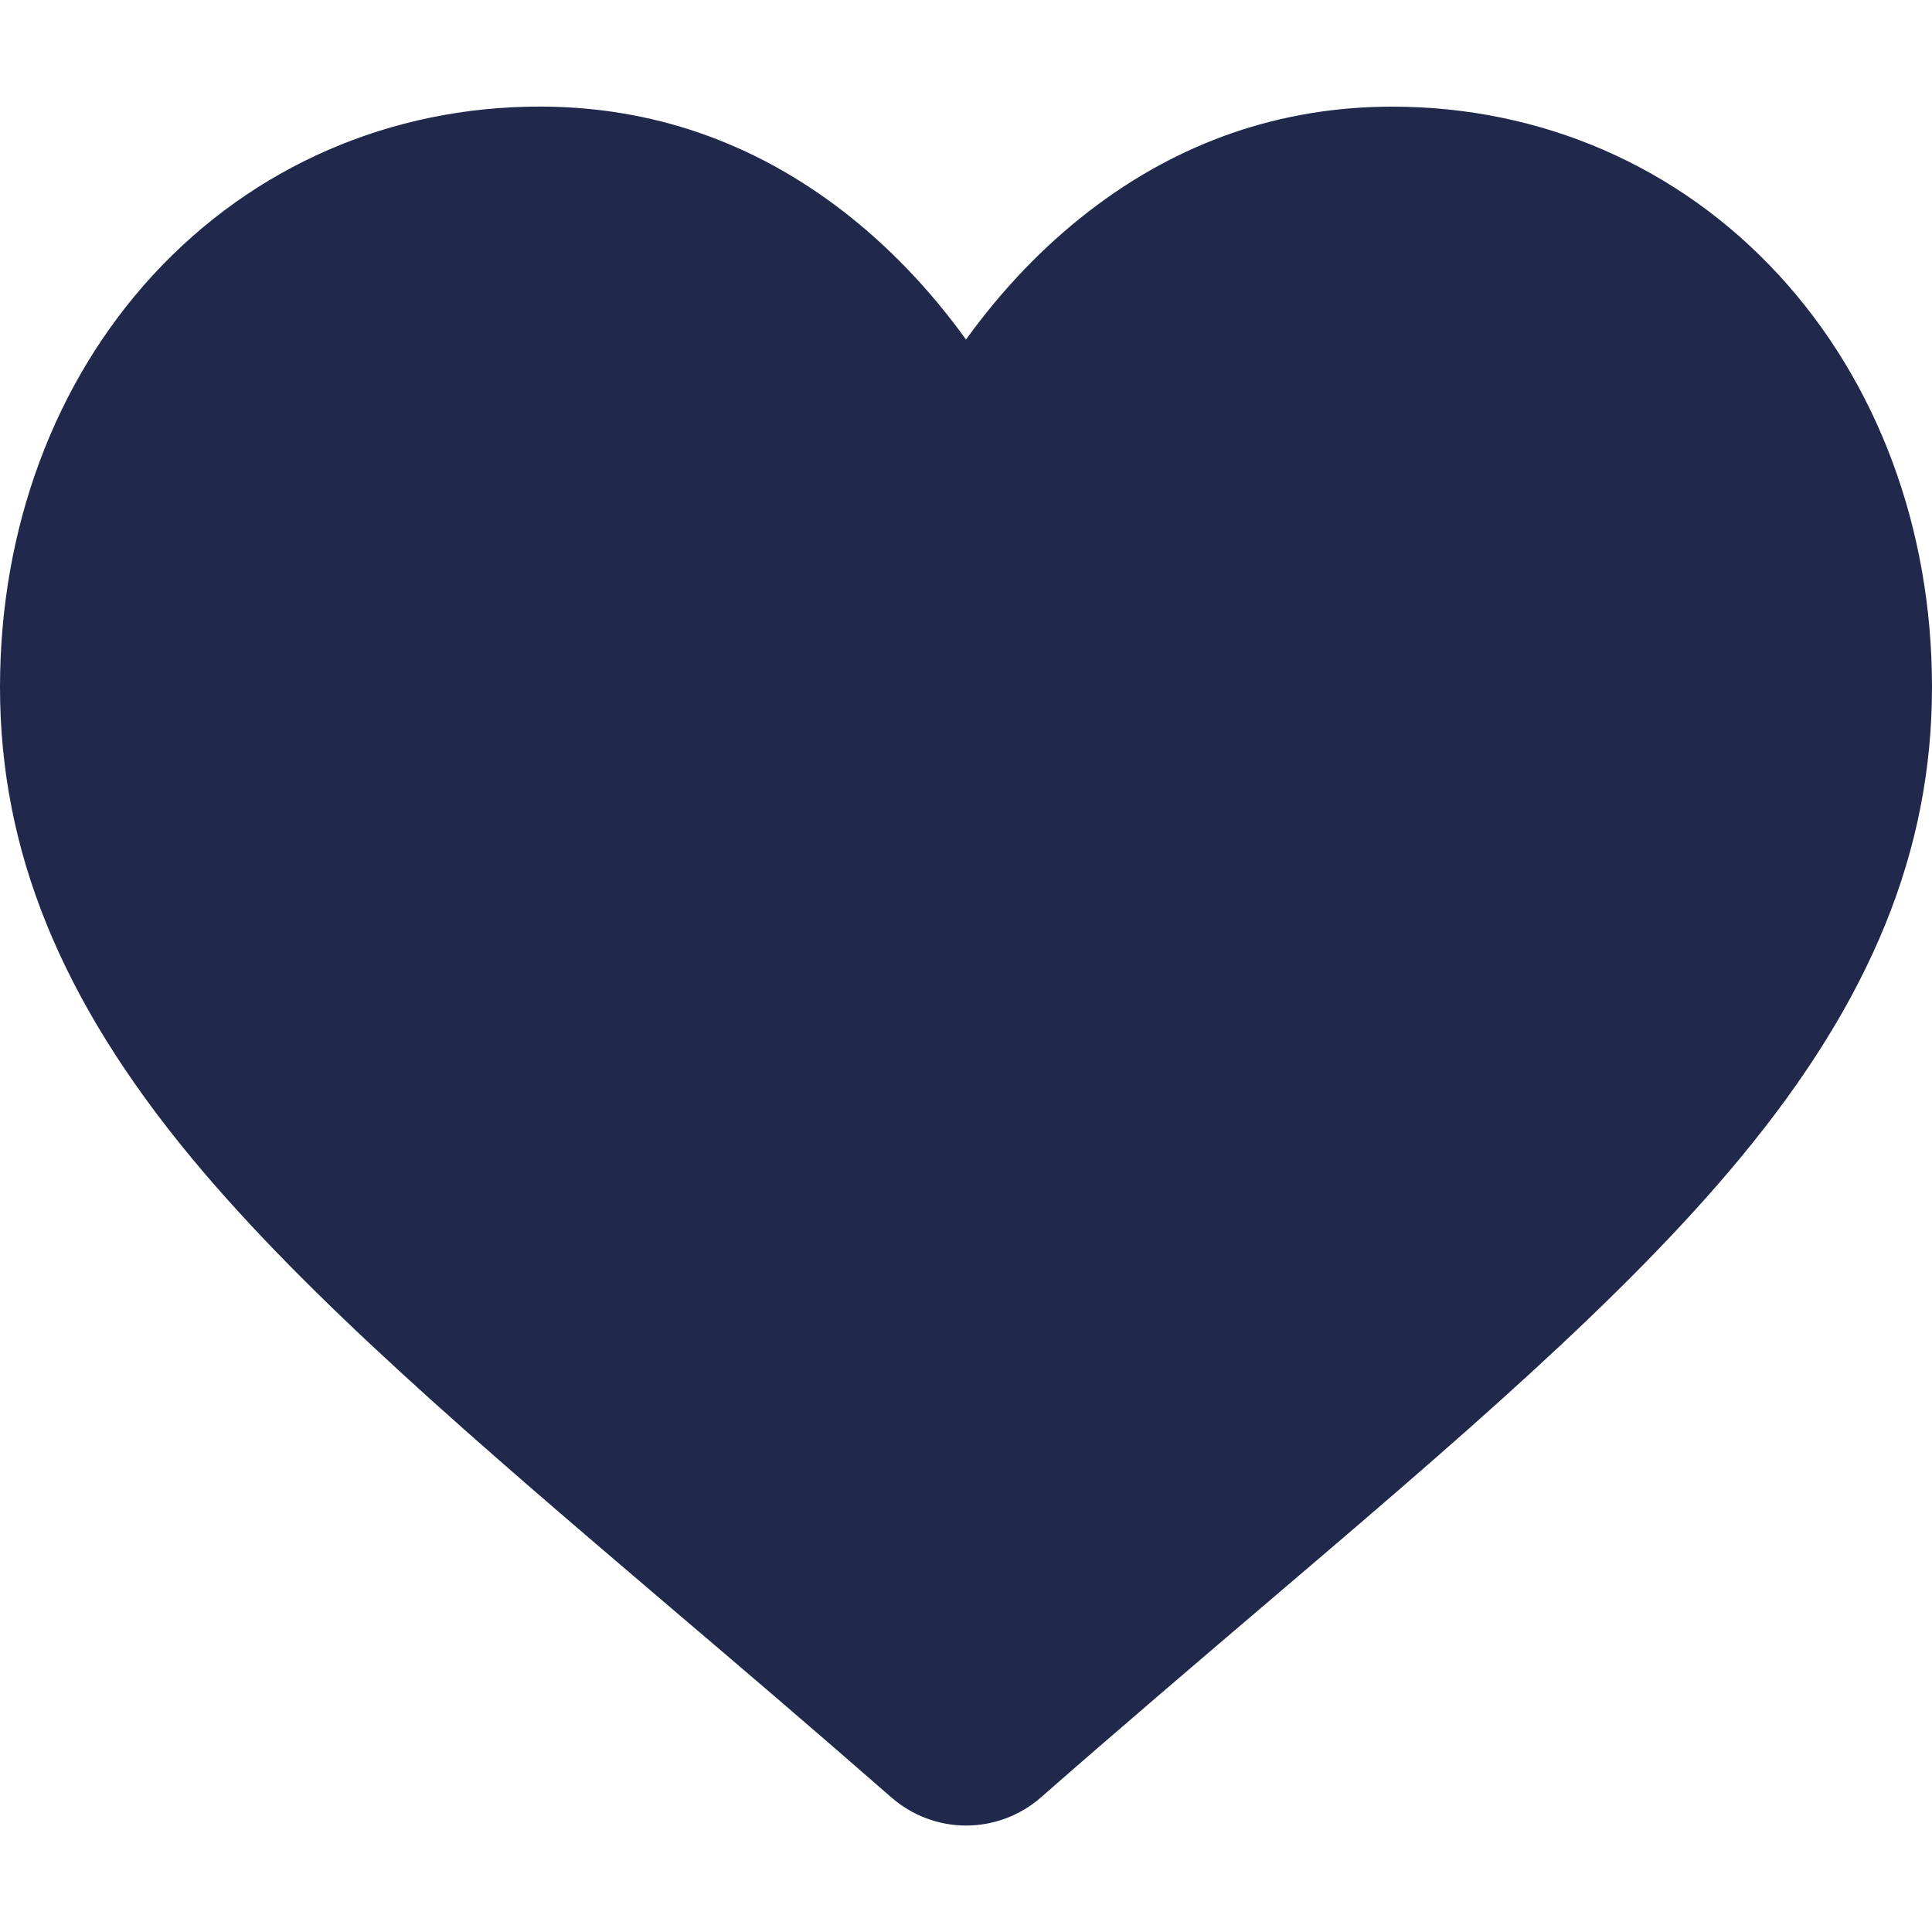
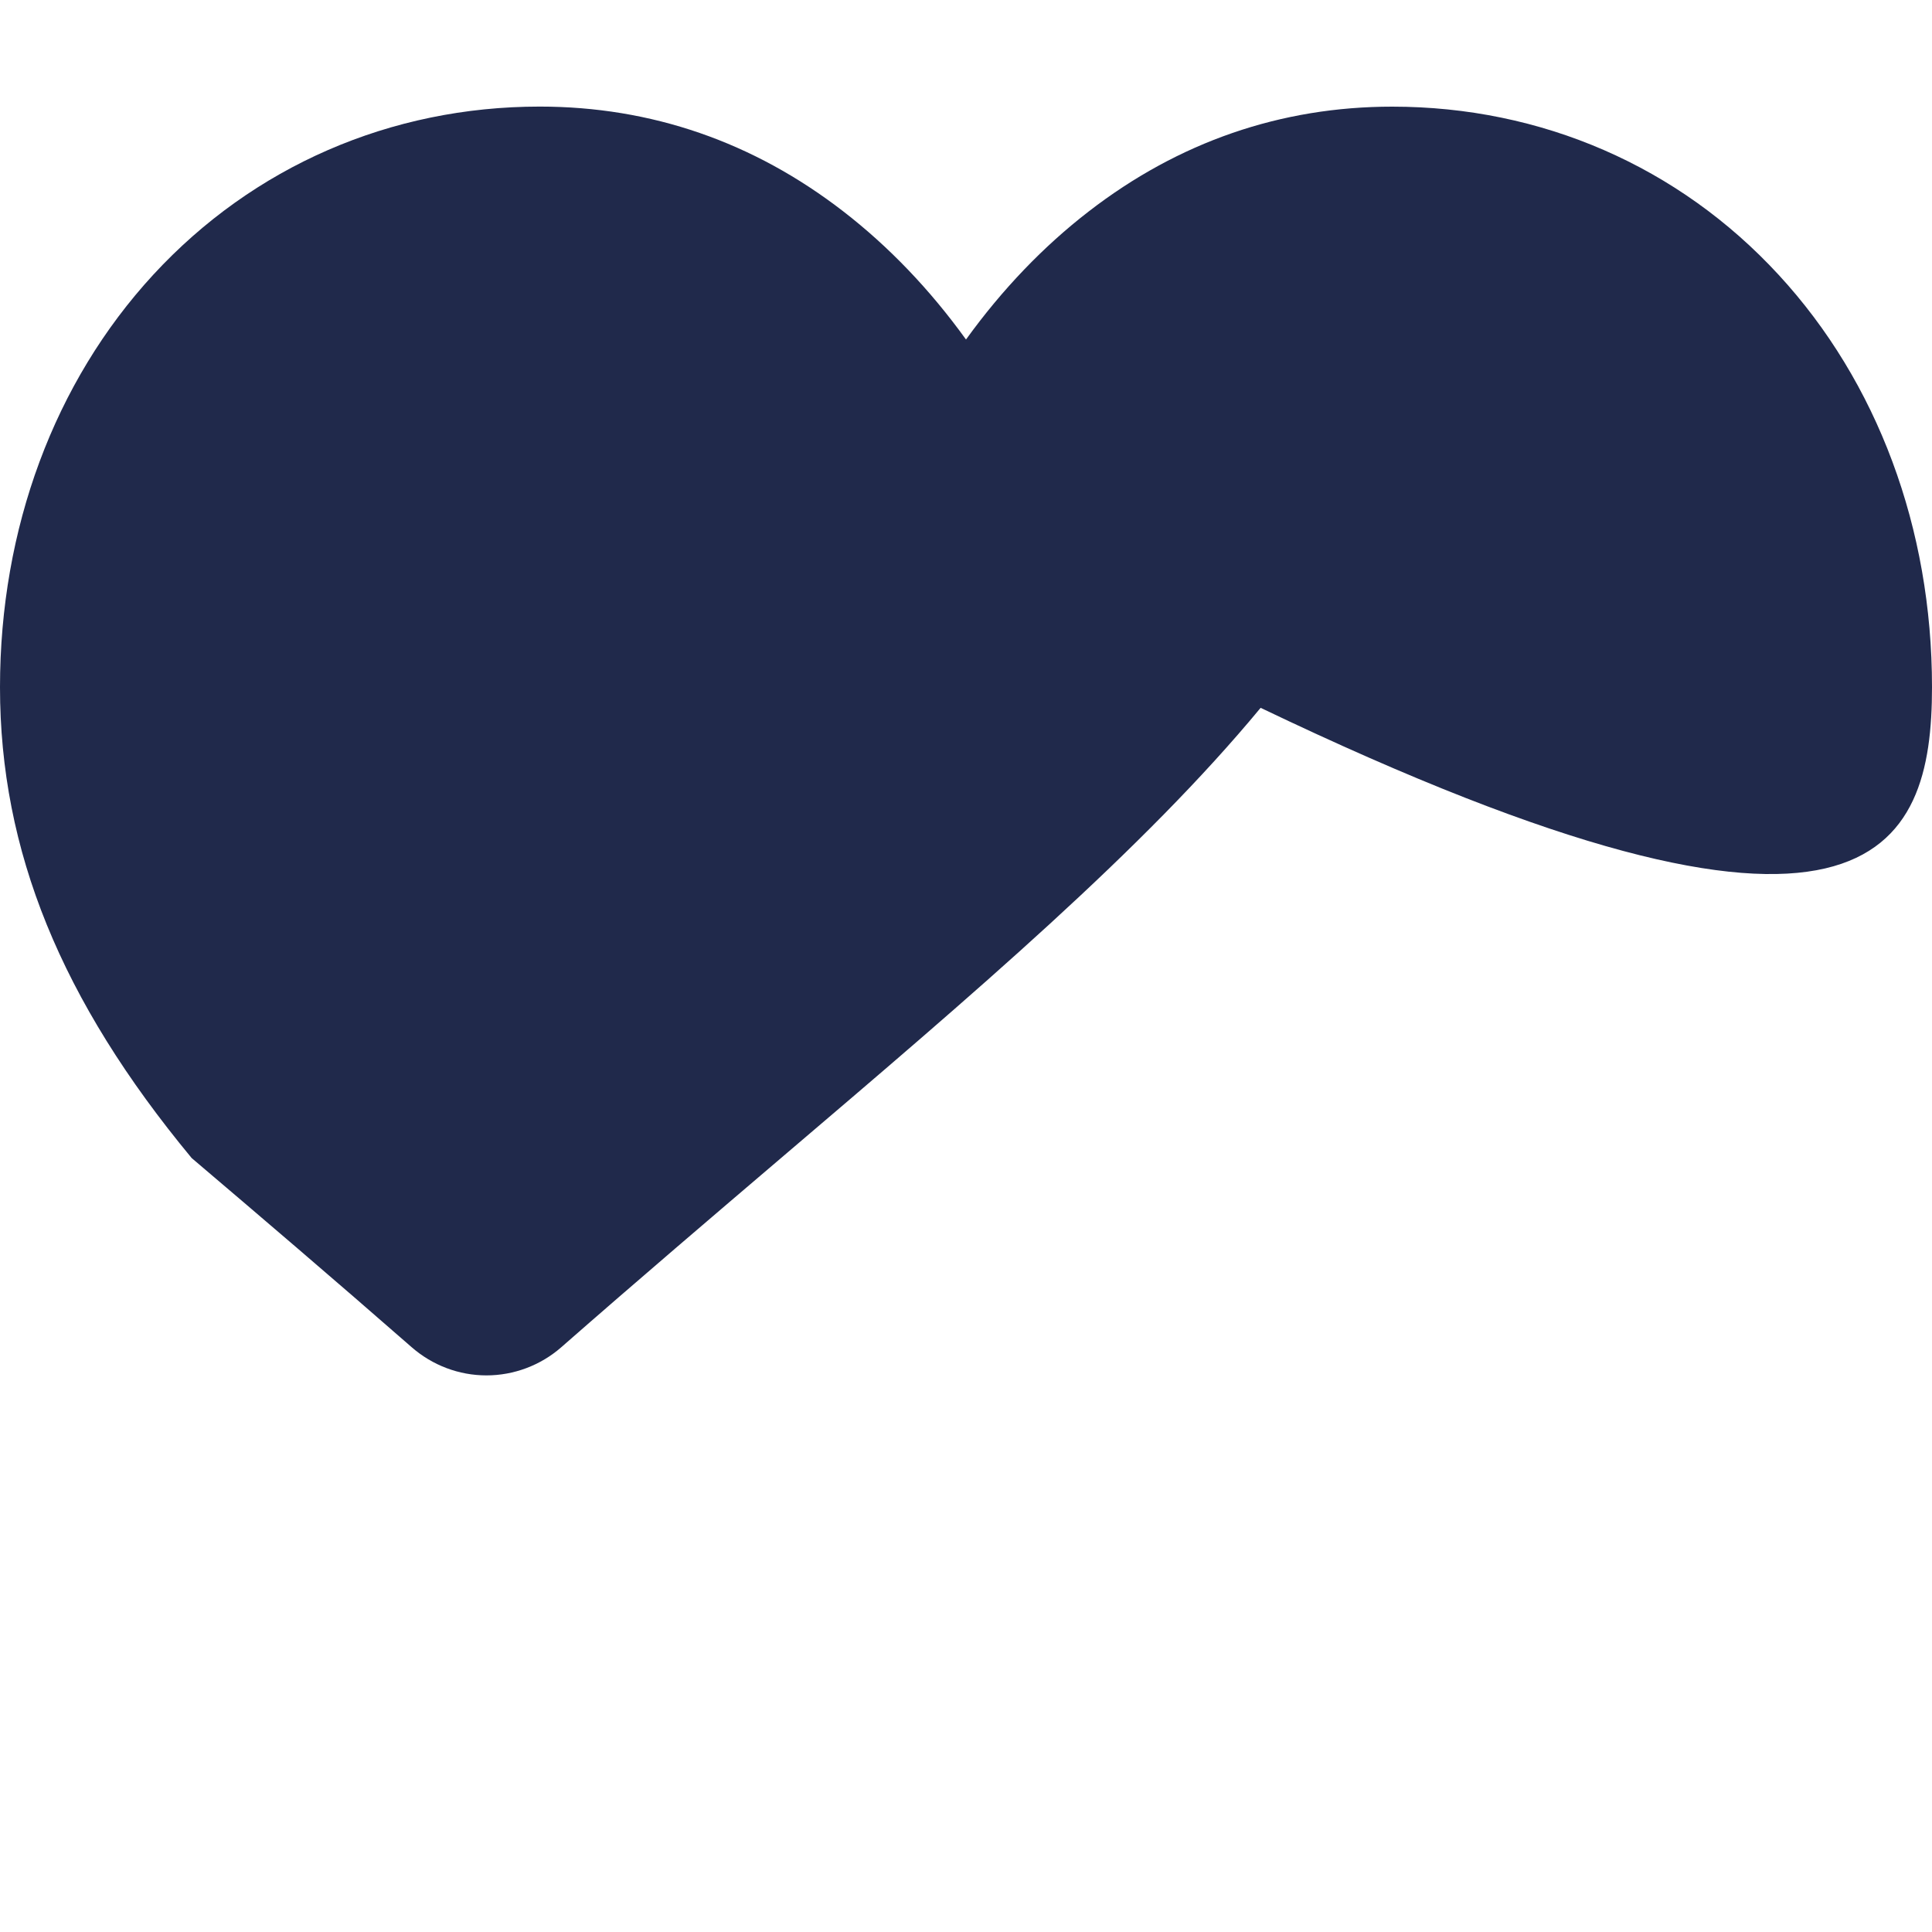
<svg xmlns="http://www.w3.org/2000/svg" version="1.1" id="Vrstva_1" x="0px" y="0px" width="30px" height="30px" viewBox="0 0 30 30" enable-background="new 0 0 30 30" xml:space="preserve">
-   <path fill="#20294B" d="M27.619,4.268c-1.552-1.685-3.684-2.612-6-2.612c-1.73,0-3.317,0.548-4.713,1.627  C16.2,3.828,15.562,4.494,15,5.272c-0.562-0.779-1.201-1.445-1.906-1.99c-1.396-1.079-2.982-1.627-4.714-1.627  c-2.316,0-4.448,0.928-6.001,2.612C0.845,5.932,0,8.206,0,10.671c0,2.537,0.945,4.86,2.976,7.311c1.816,2.19,4.426,4.414,7.448,6.99  c1.033,0.878,2.203,1.876,3.417,2.938c0.321,0.28,0.732,0.437,1.16,0.437c0.427,0,0.84-0.156,1.16-0.435  c1.213-1.063,2.385-2.062,3.416-2.941c3.022-2.574,5.633-4.798,7.446-6.99C29.054,15.531,30,13.208,30,10.669  C30,8.206,29.154,5.932,27.619,4.268z" />
+   <path fill="#20294B" d="M27.619,4.268c-1.552-1.685-3.684-2.612-6-2.612c-1.73,0-3.317,0.548-4.713,1.627  C16.2,3.828,15.562,4.494,15,5.272c-0.562-0.779-1.201-1.445-1.906-1.99c-1.396-1.079-2.982-1.627-4.714-1.627  c-2.316,0-4.448,0.928-6.001,2.612C0.845,5.932,0,8.206,0,10.671c0,2.537,0.945,4.86,2.976,7.311c1.033,0.878,2.203,1.876,3.417,2.938c0.321,0.28,0.732,0.437,1.16,0.437c0.427,0,0.84-0.156,1.16-0.435  c1.213-1.063,2.385-2.062,3.416-2.941c3.022-2.574,5.633-4.798,7.446-6.99C29.054,15.531,30,13.208,30,10.669  C30,8.206,29.154,5.932,27.619,4.268z" />
</svg>